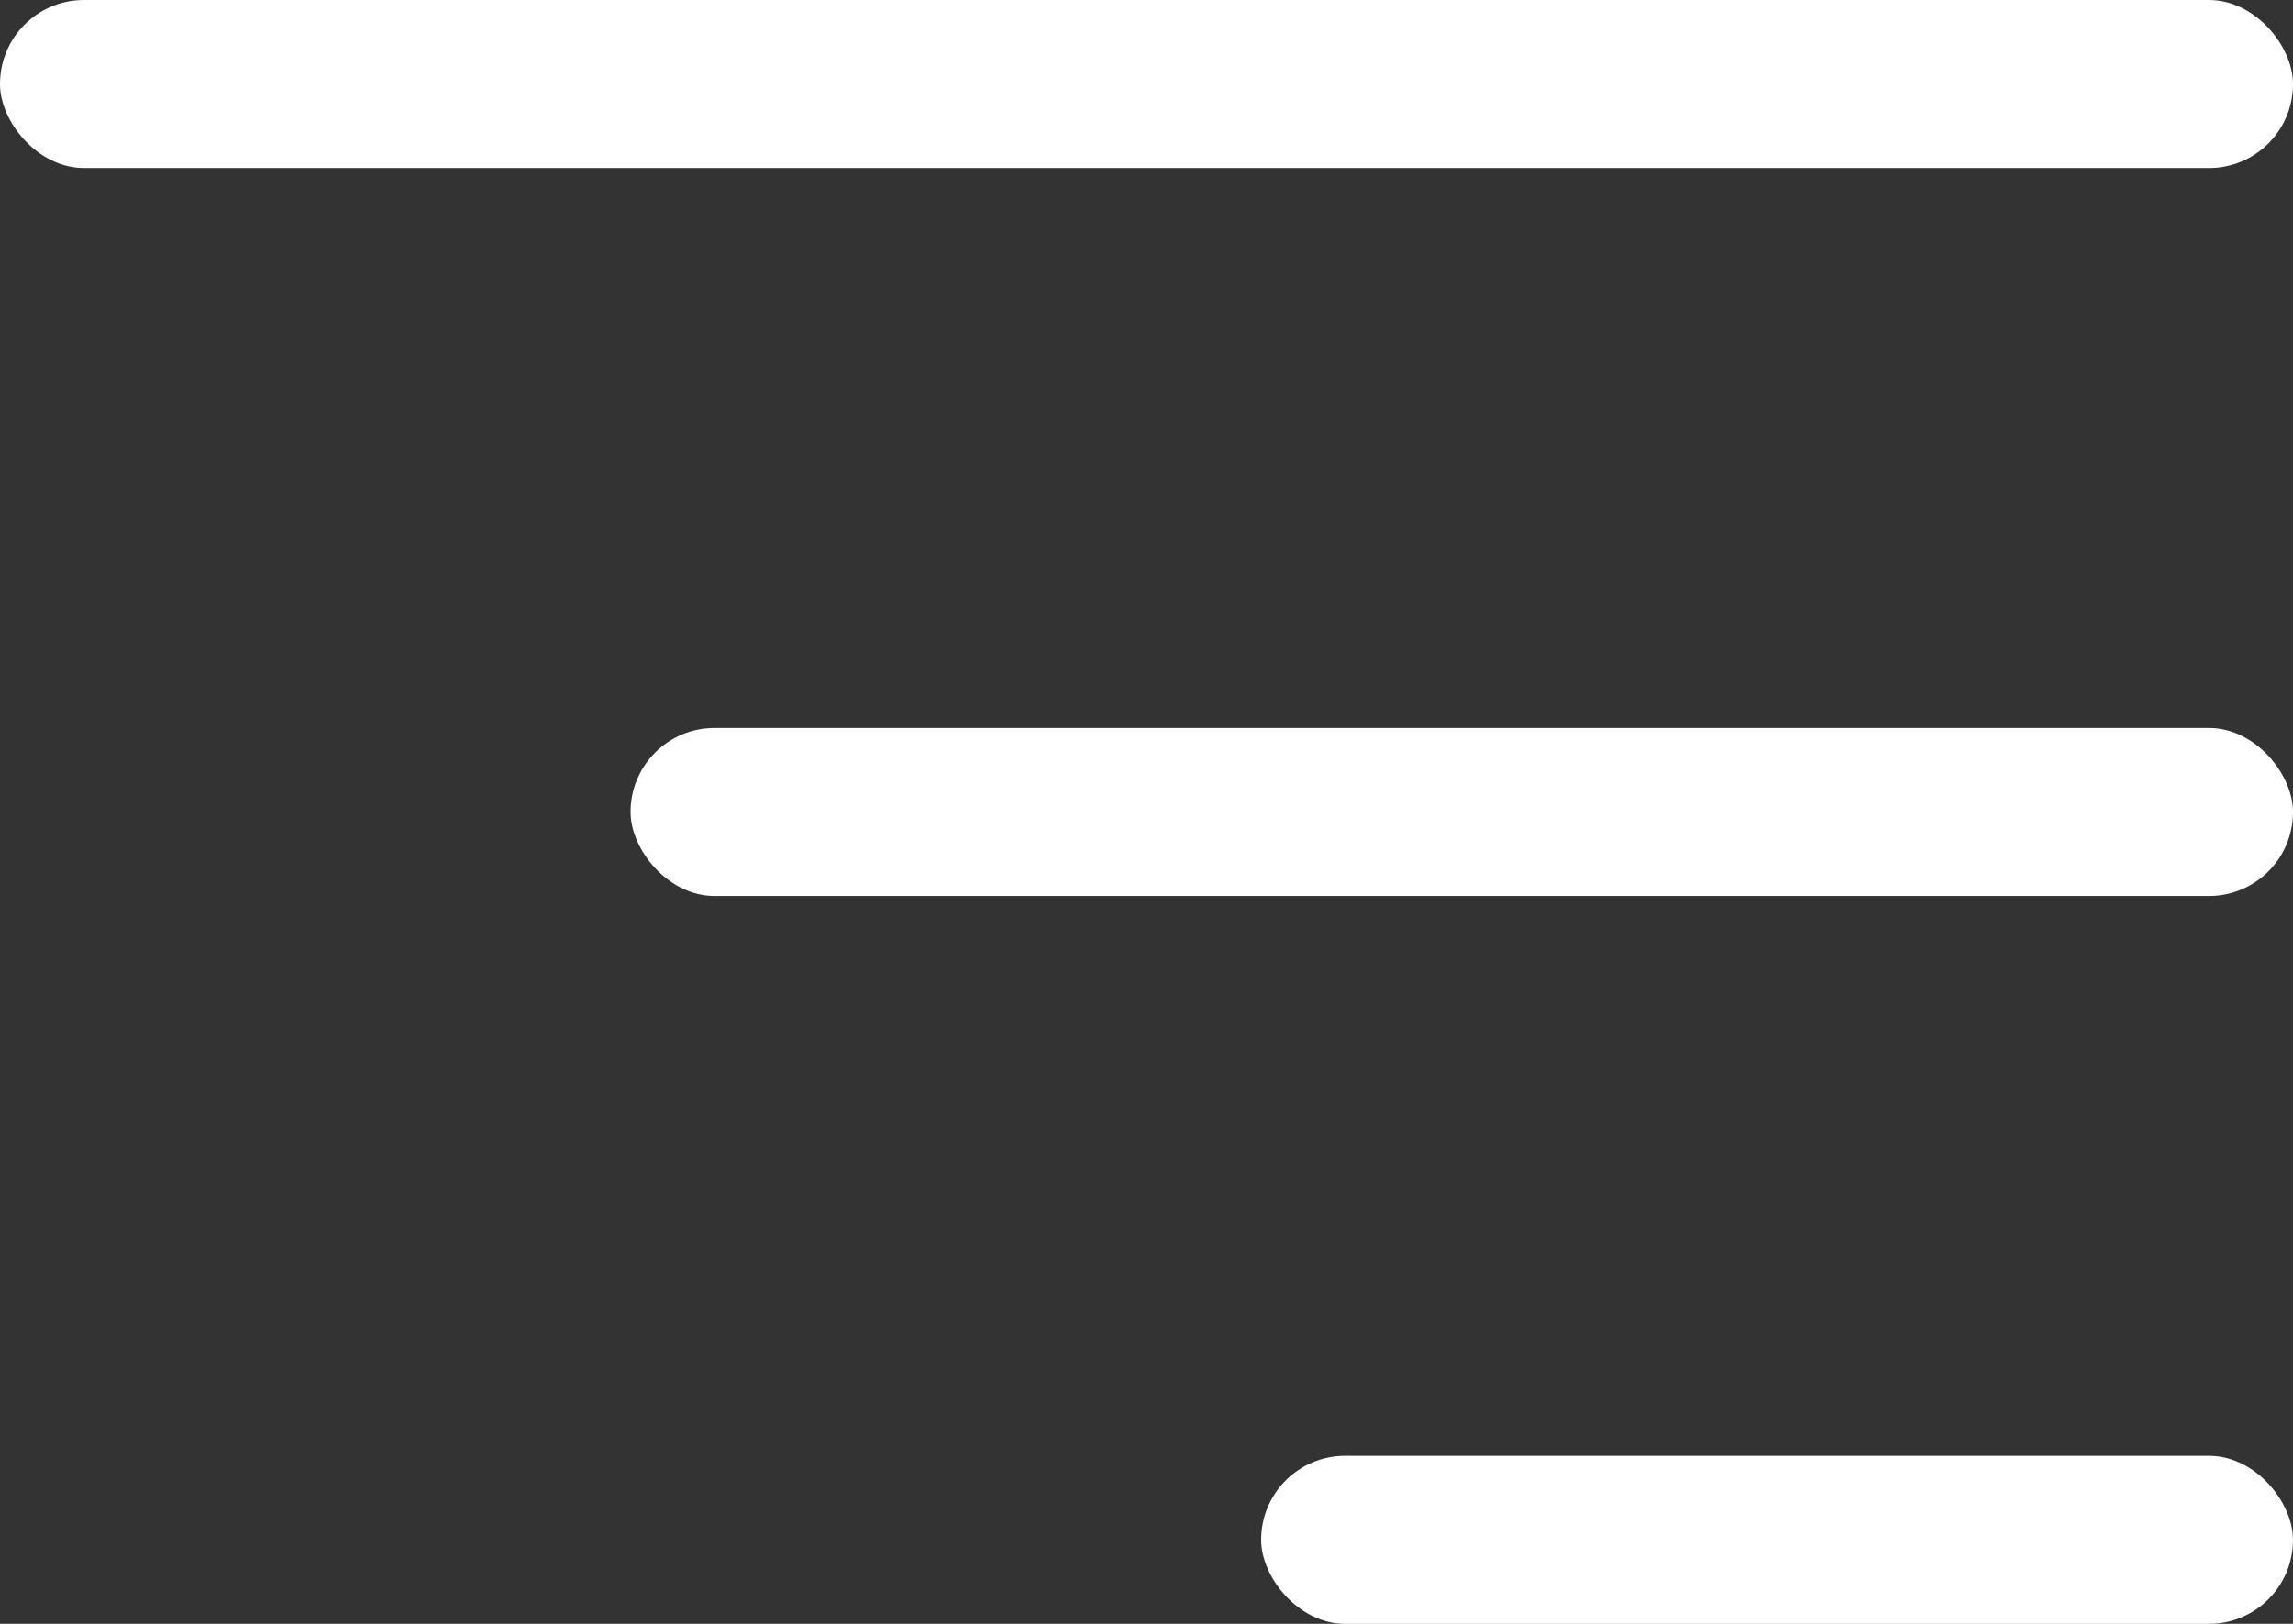
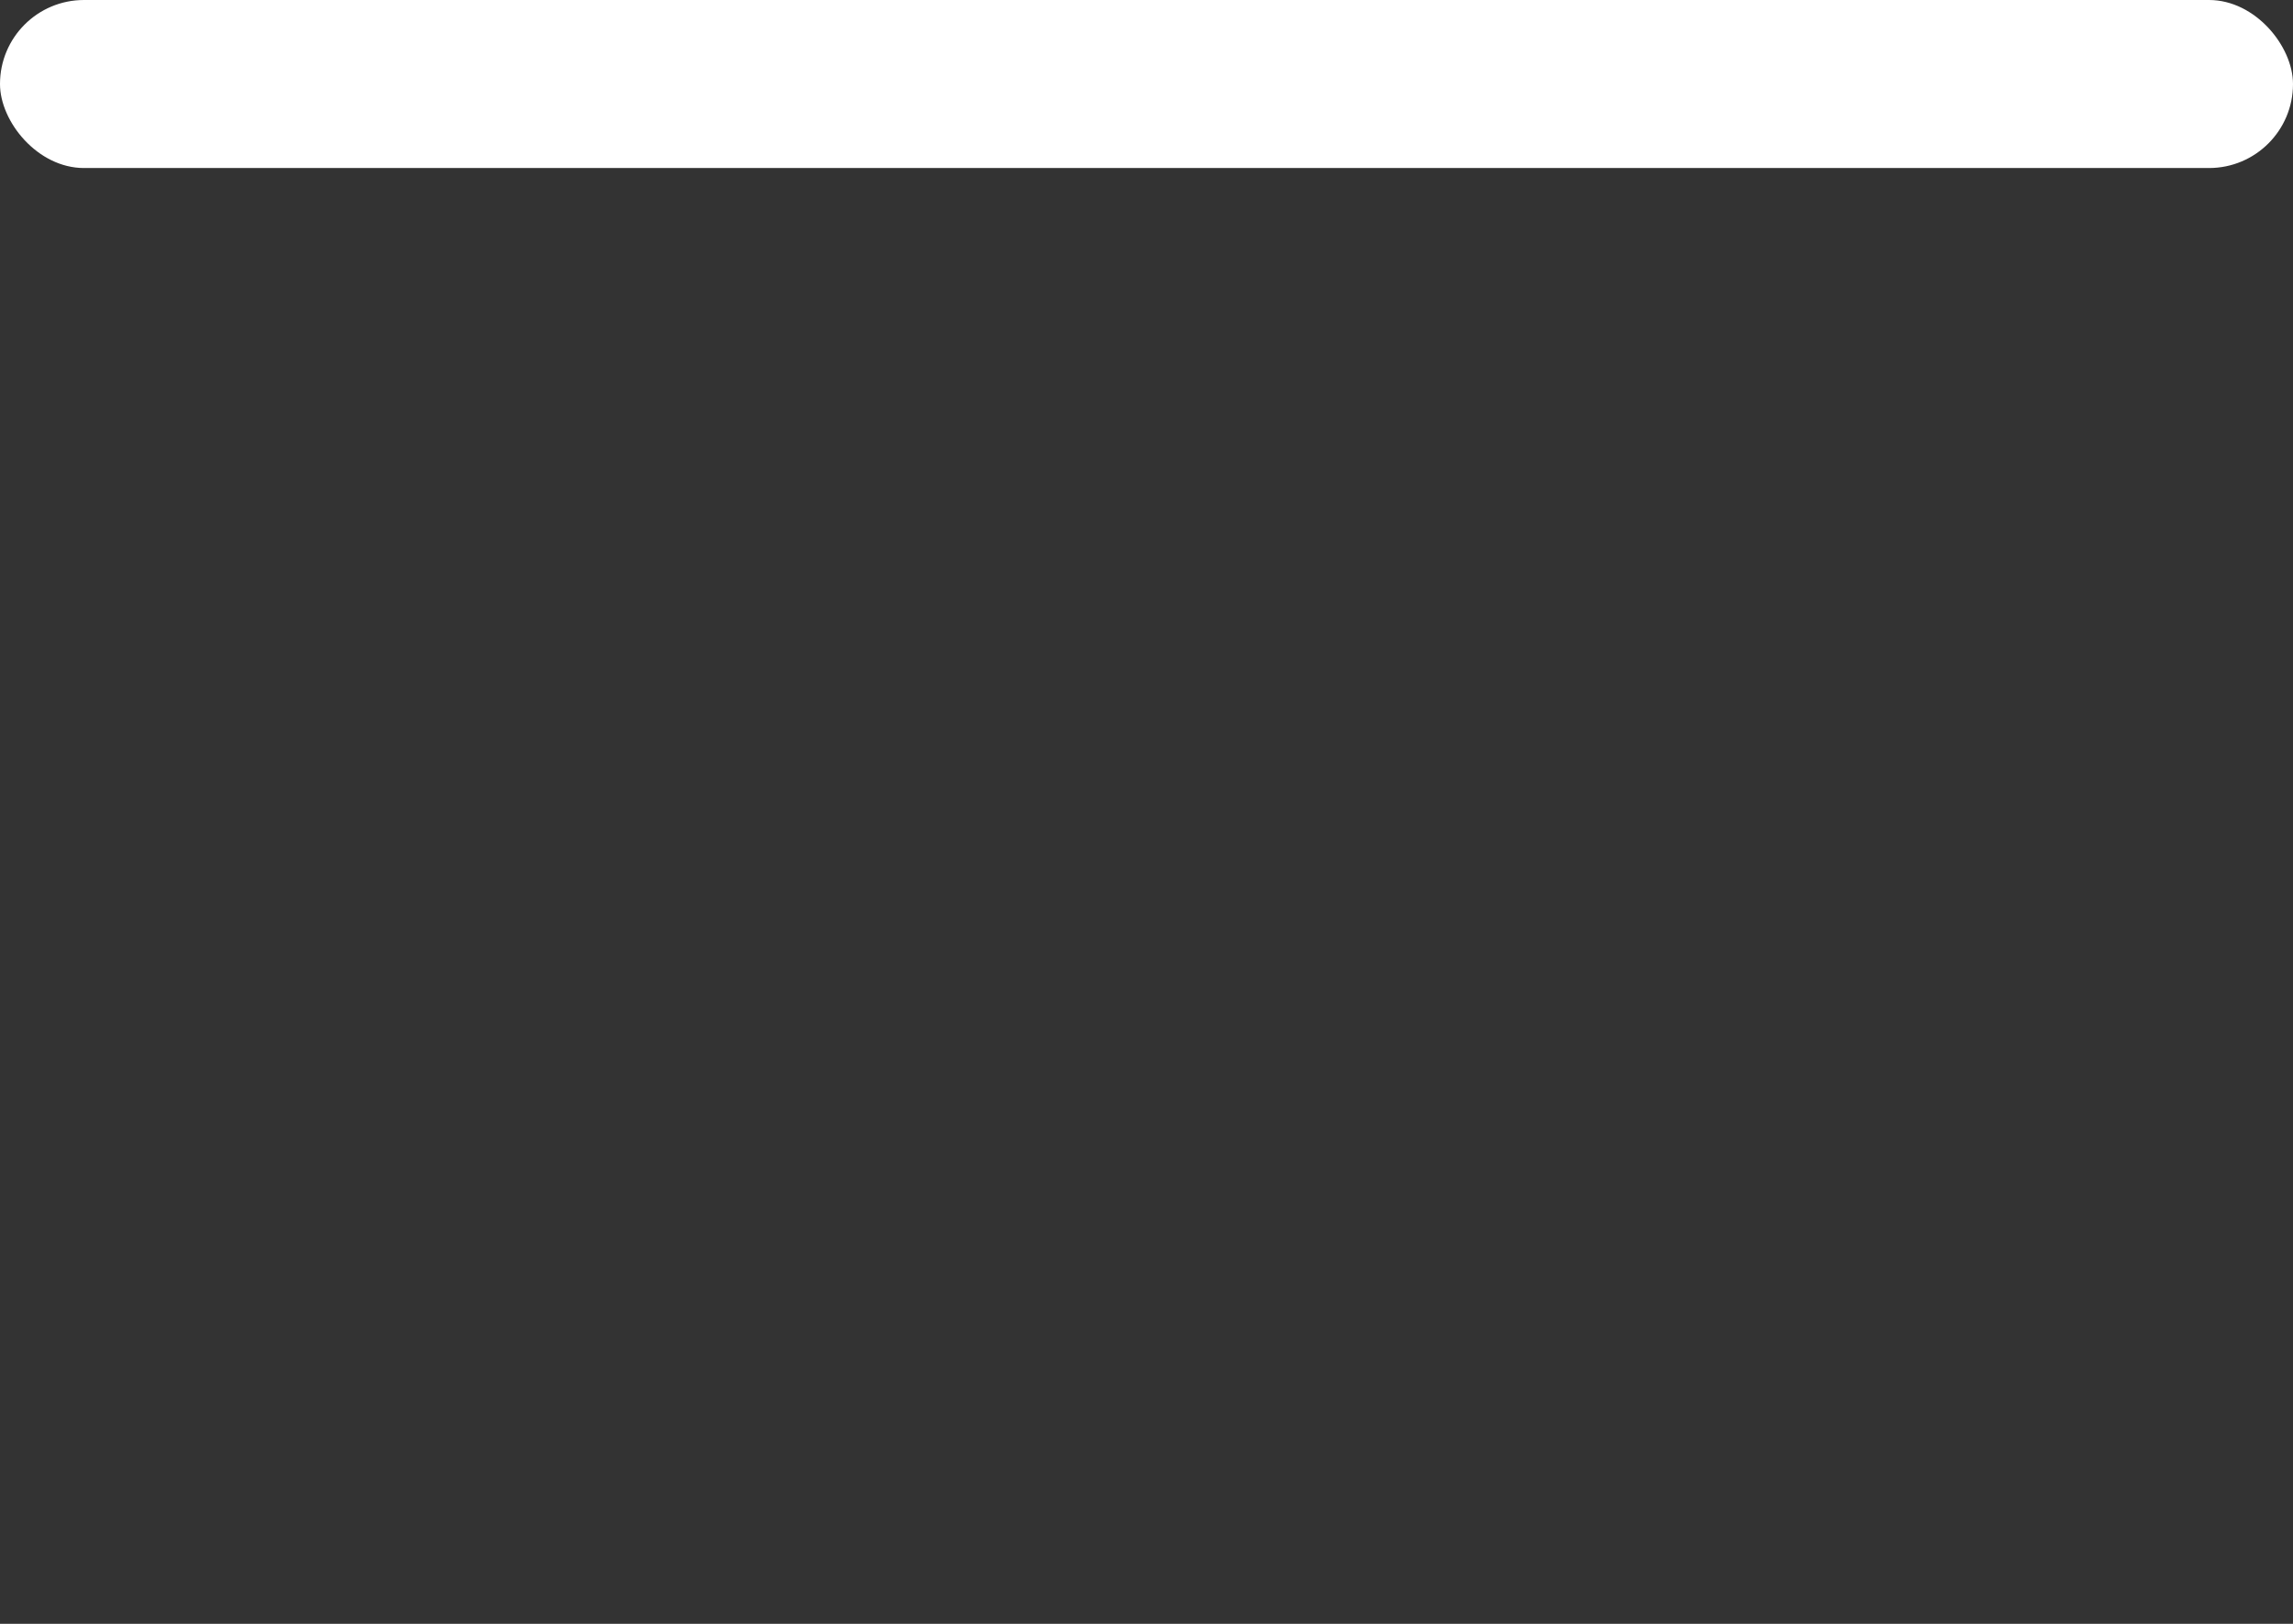
<svg xmlns="http://www.w3.org/2000/svg" width="24" height="17" viewBox="0 0 24 17" fill="none">
  <rect x="0" y="0" width="24" height="17" fill="#333333" stroke="none" />
  <rect width="24" height="1.759" rx="0.879" fill="white" />
-   <rect x="6.6" y="7.621" width="17.4" height="1.759" rx="0.879" fill="white" />
-   <rect x="13.2" y="15.241" width="10.8" height="1.759" rx="0.879" fill="white" />
</svg>